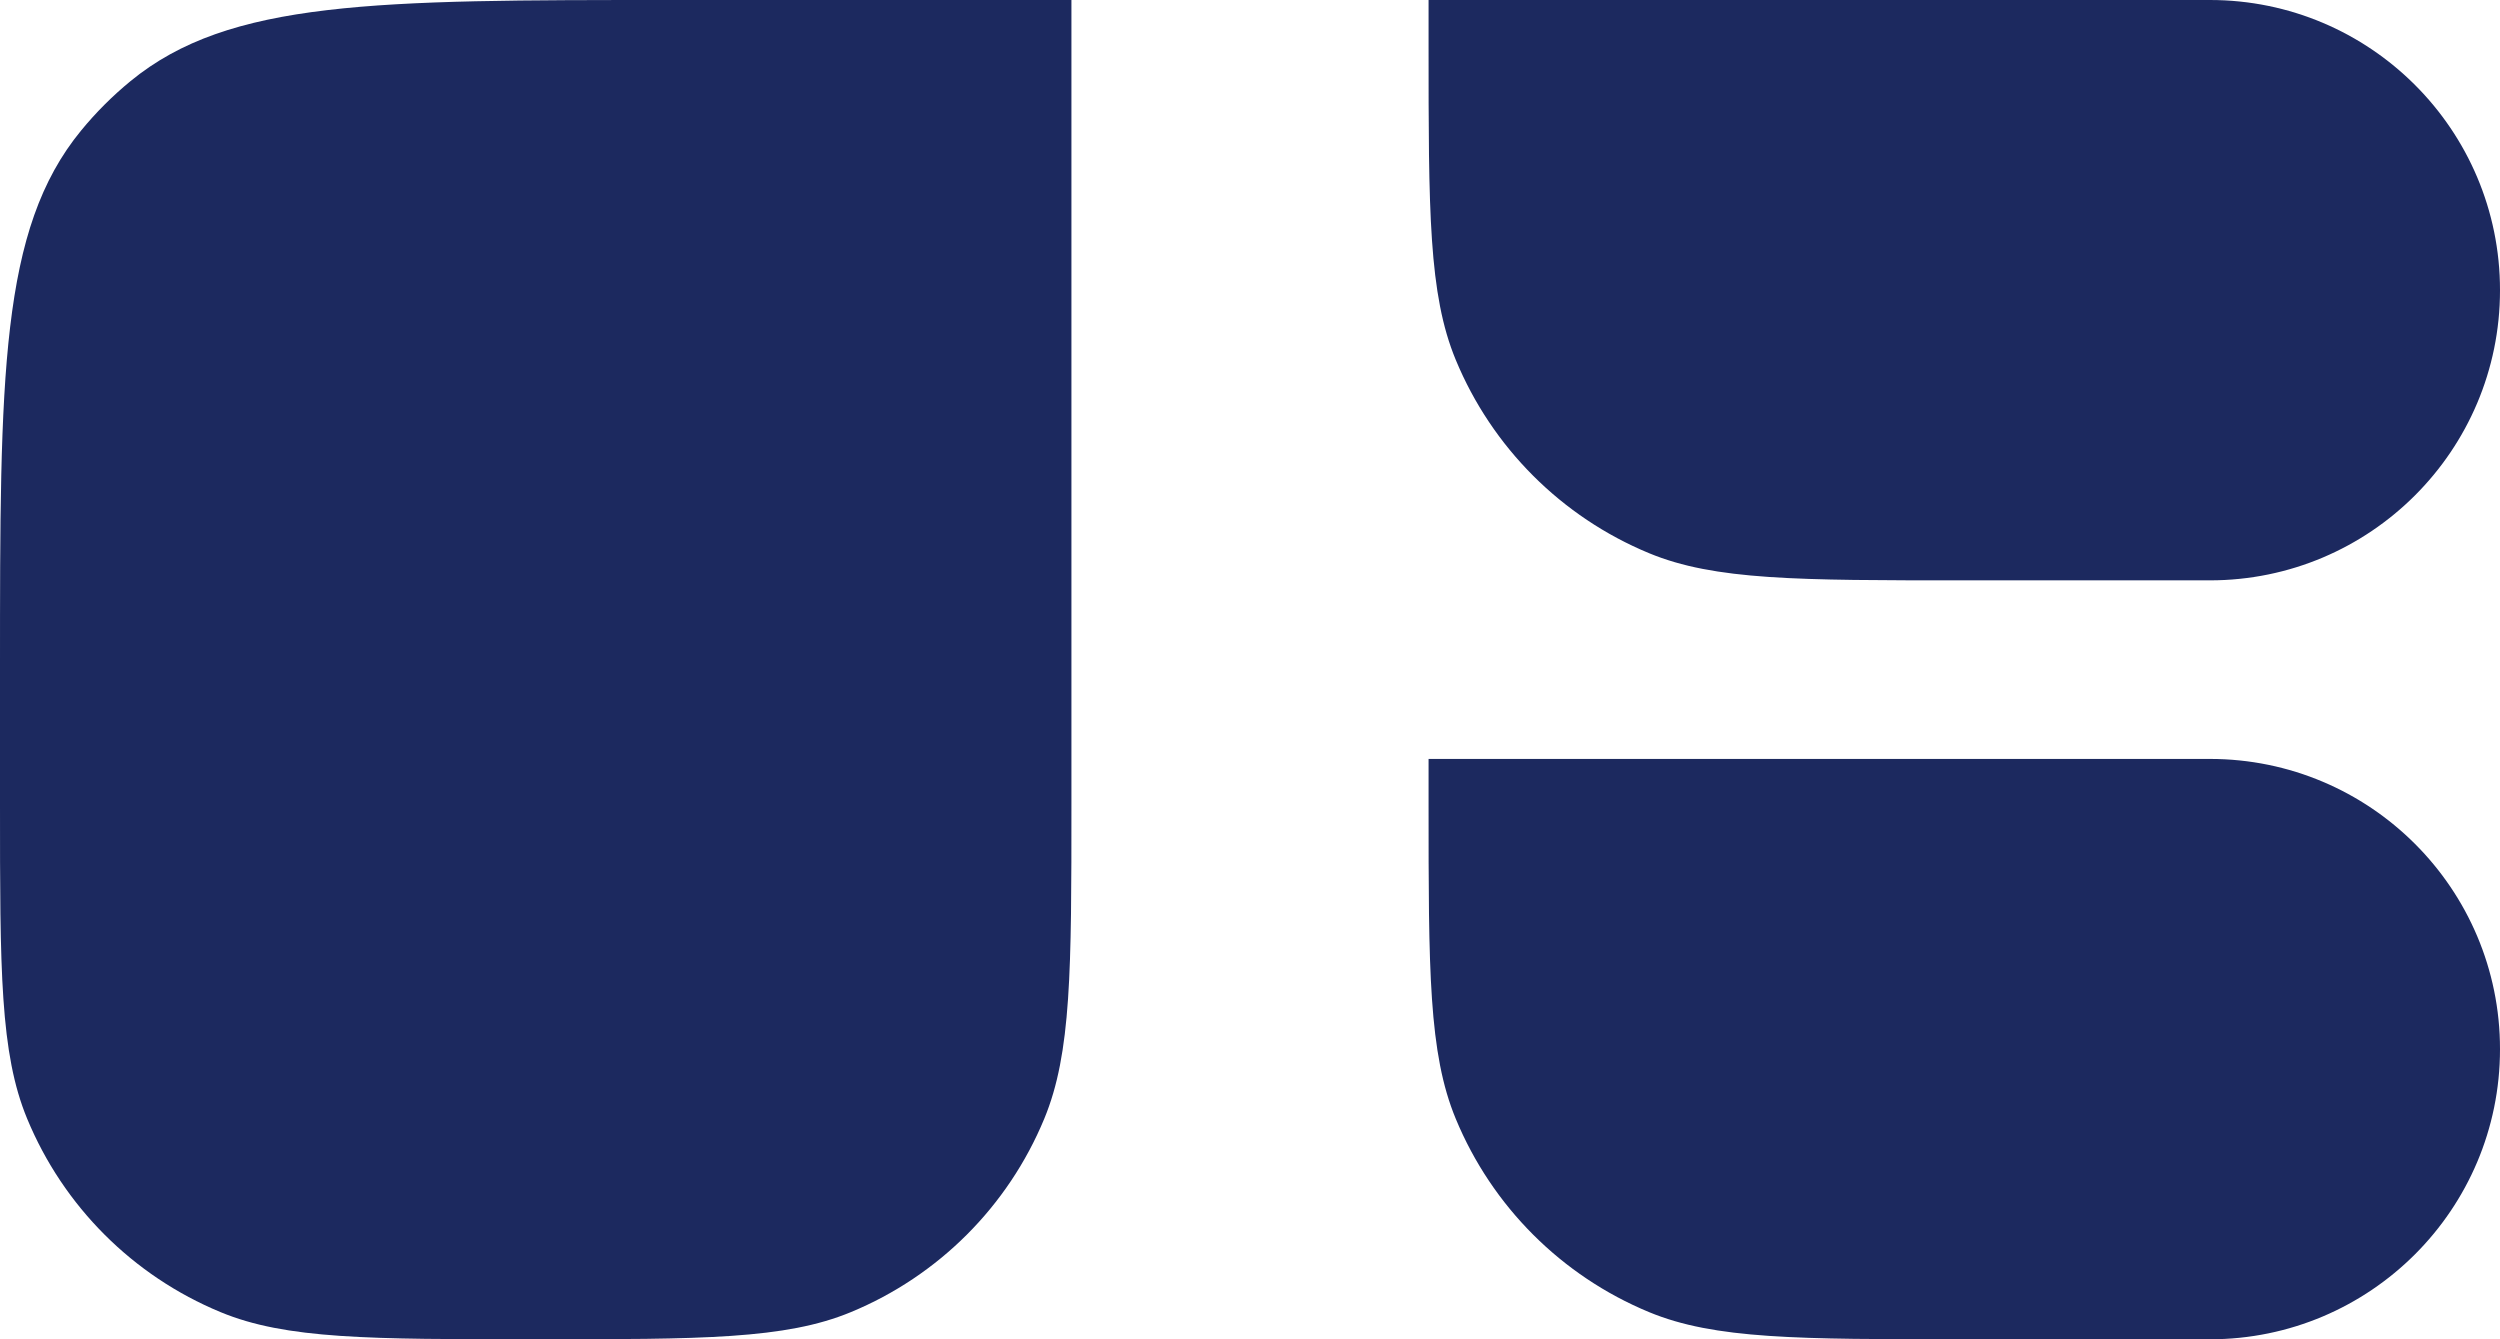
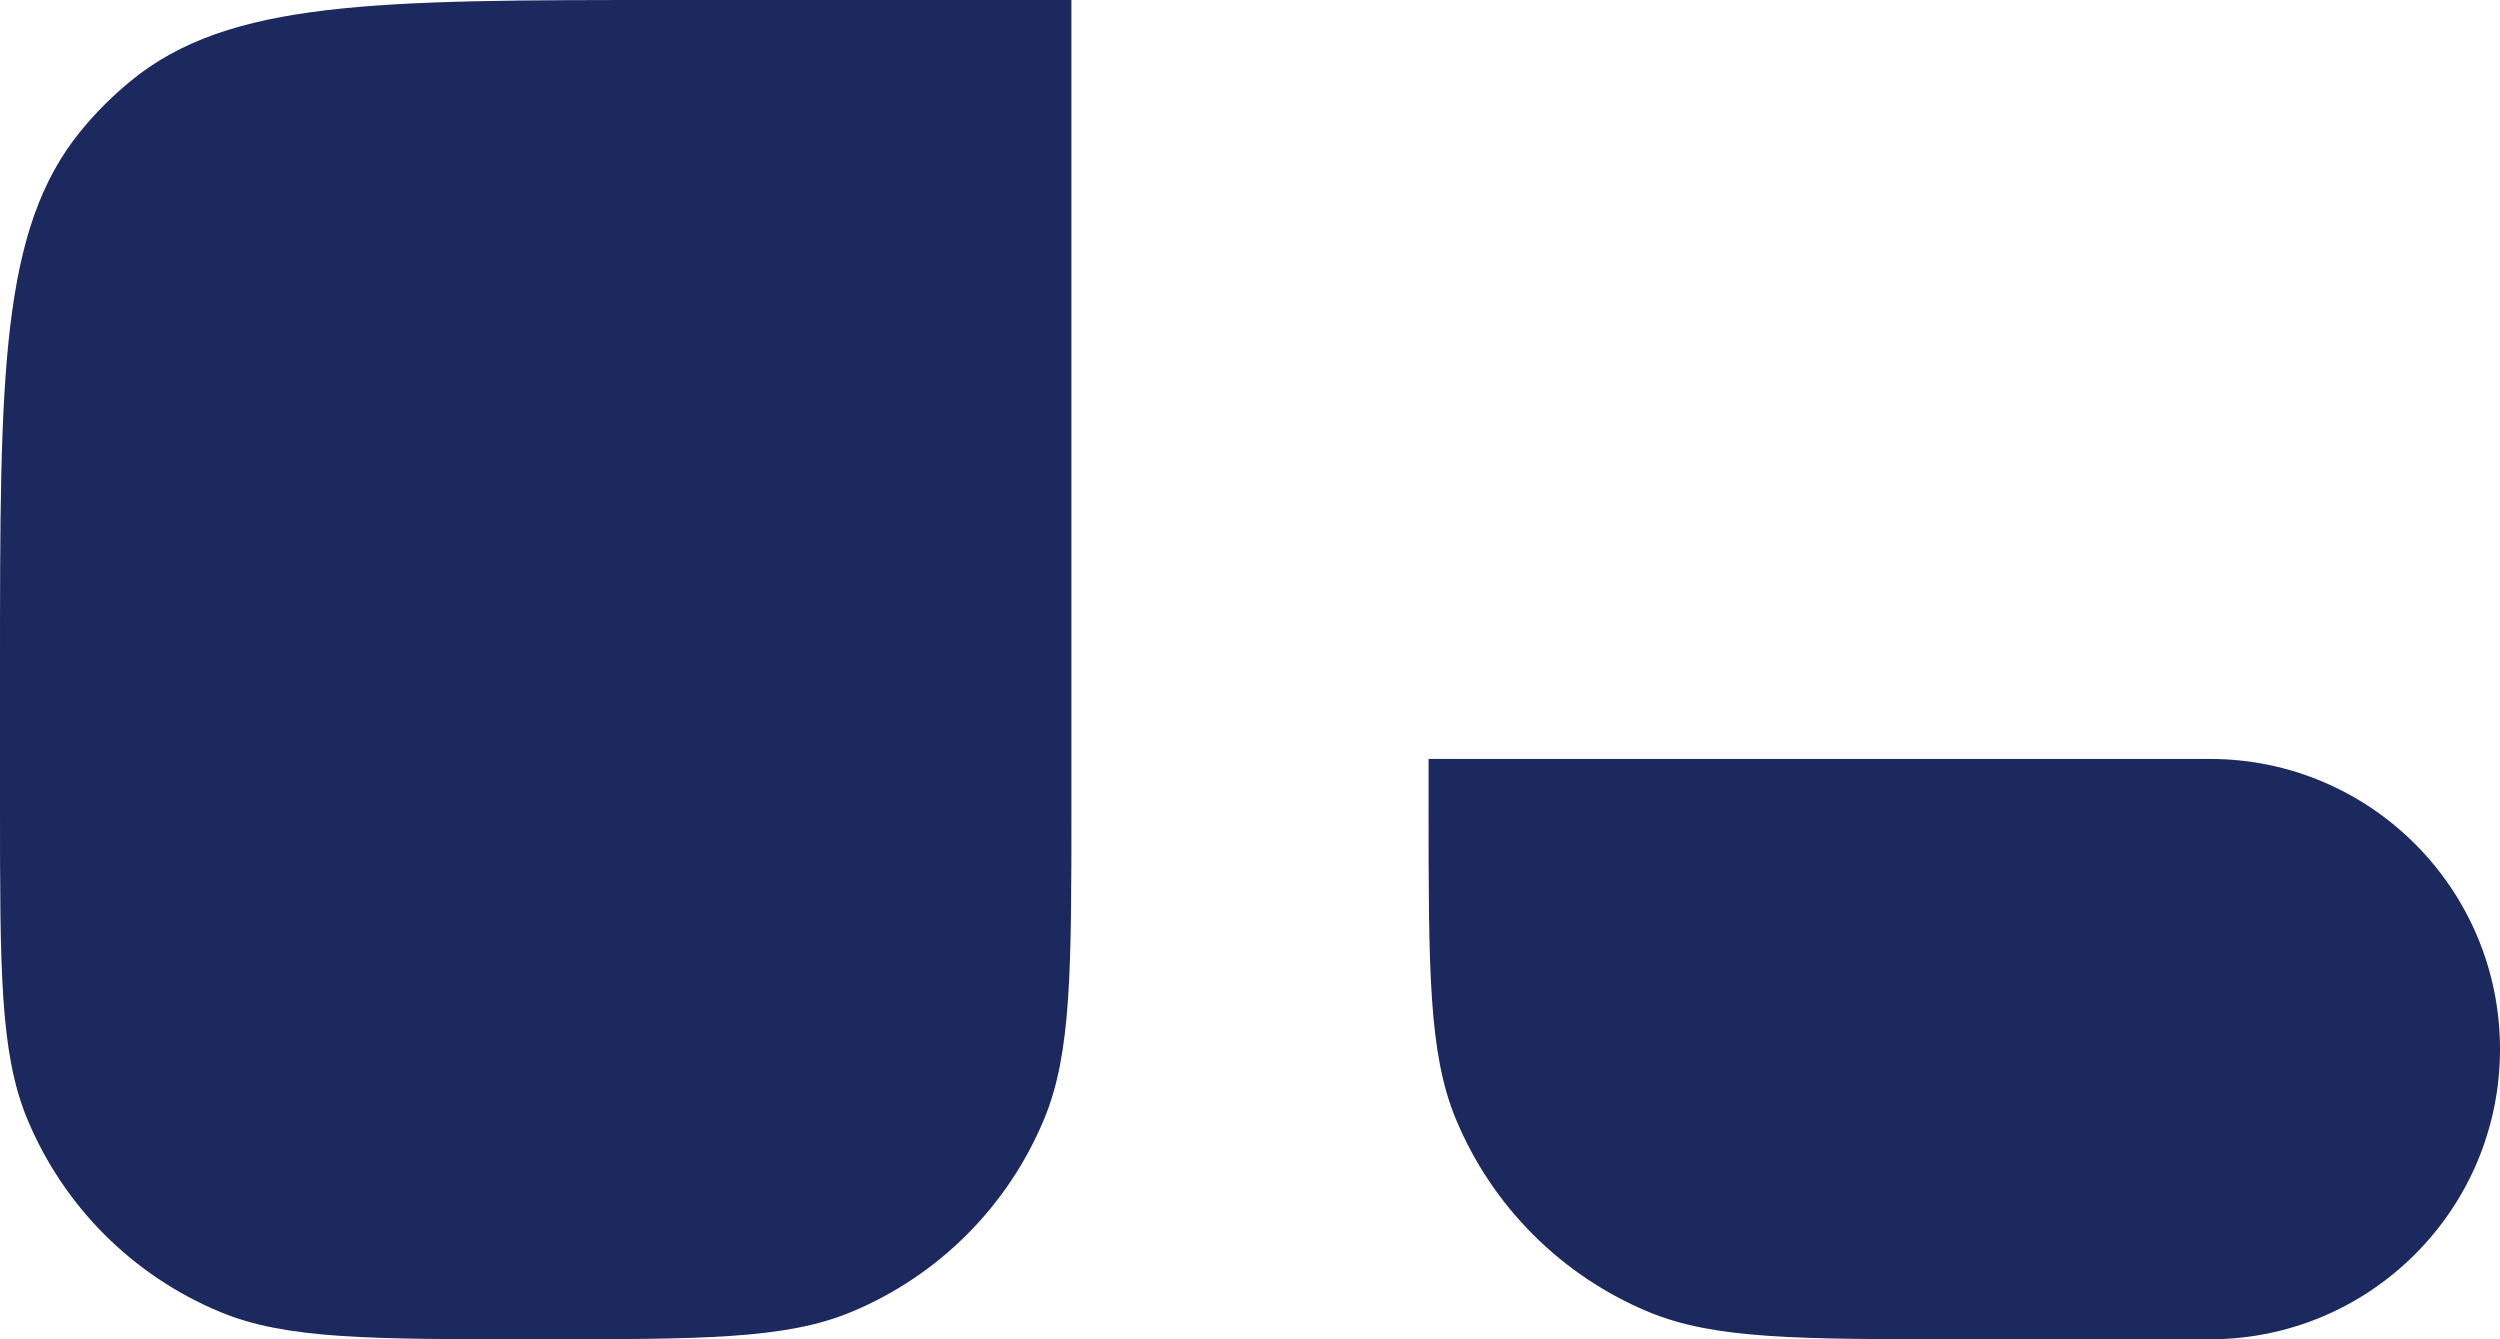
<svg xmlns="http://www.w3.org/2000/svg" width="56" height="30" viewBox="0 0 56 30" fill="none">
  <path d="M0 15C0 8.425 0 5.138 1.816 2.925C2.148 2.52 2.52 2.148 2.925 1.816C5.138 0 8.425 0 15 0H24V18C24 21.727 24 23.591 23.391 25.061C22.579 27.022 21.022 28.579 19.061 29.391C17.591 30 15.727 30 12 30C8.272 30 6.409 30 4.939 29.391C2.978 28.579 1.421 27.022 0.609 25.061C0 23.591 0 21.727 0 18V15Z" fill="#1C295F" />
-   <path d="M32 0H49.5C53.09 0 56 2.91 56 6.5C56 10.09 53.09 13 49.5 13H44C40.273 13 38.409 13 36.938 12.391C34.978 11.579 33.421 10.022 32.609 8.061C32 6.591 32 4.728 32 1V0Z" fill="#1C295F" />
  <path d="M32 17H49.5C53.09 17 56 19.91 56 23.5C56 27.09 53.09 30 49.5 30H44C40.273 30 38.409 30 36.938 29.391C34.978 28.579 33.421 27.022 32.609 25.061C32 23.591 32 21.727 32 18V17Z" fill="#1C295F" />
</svg>